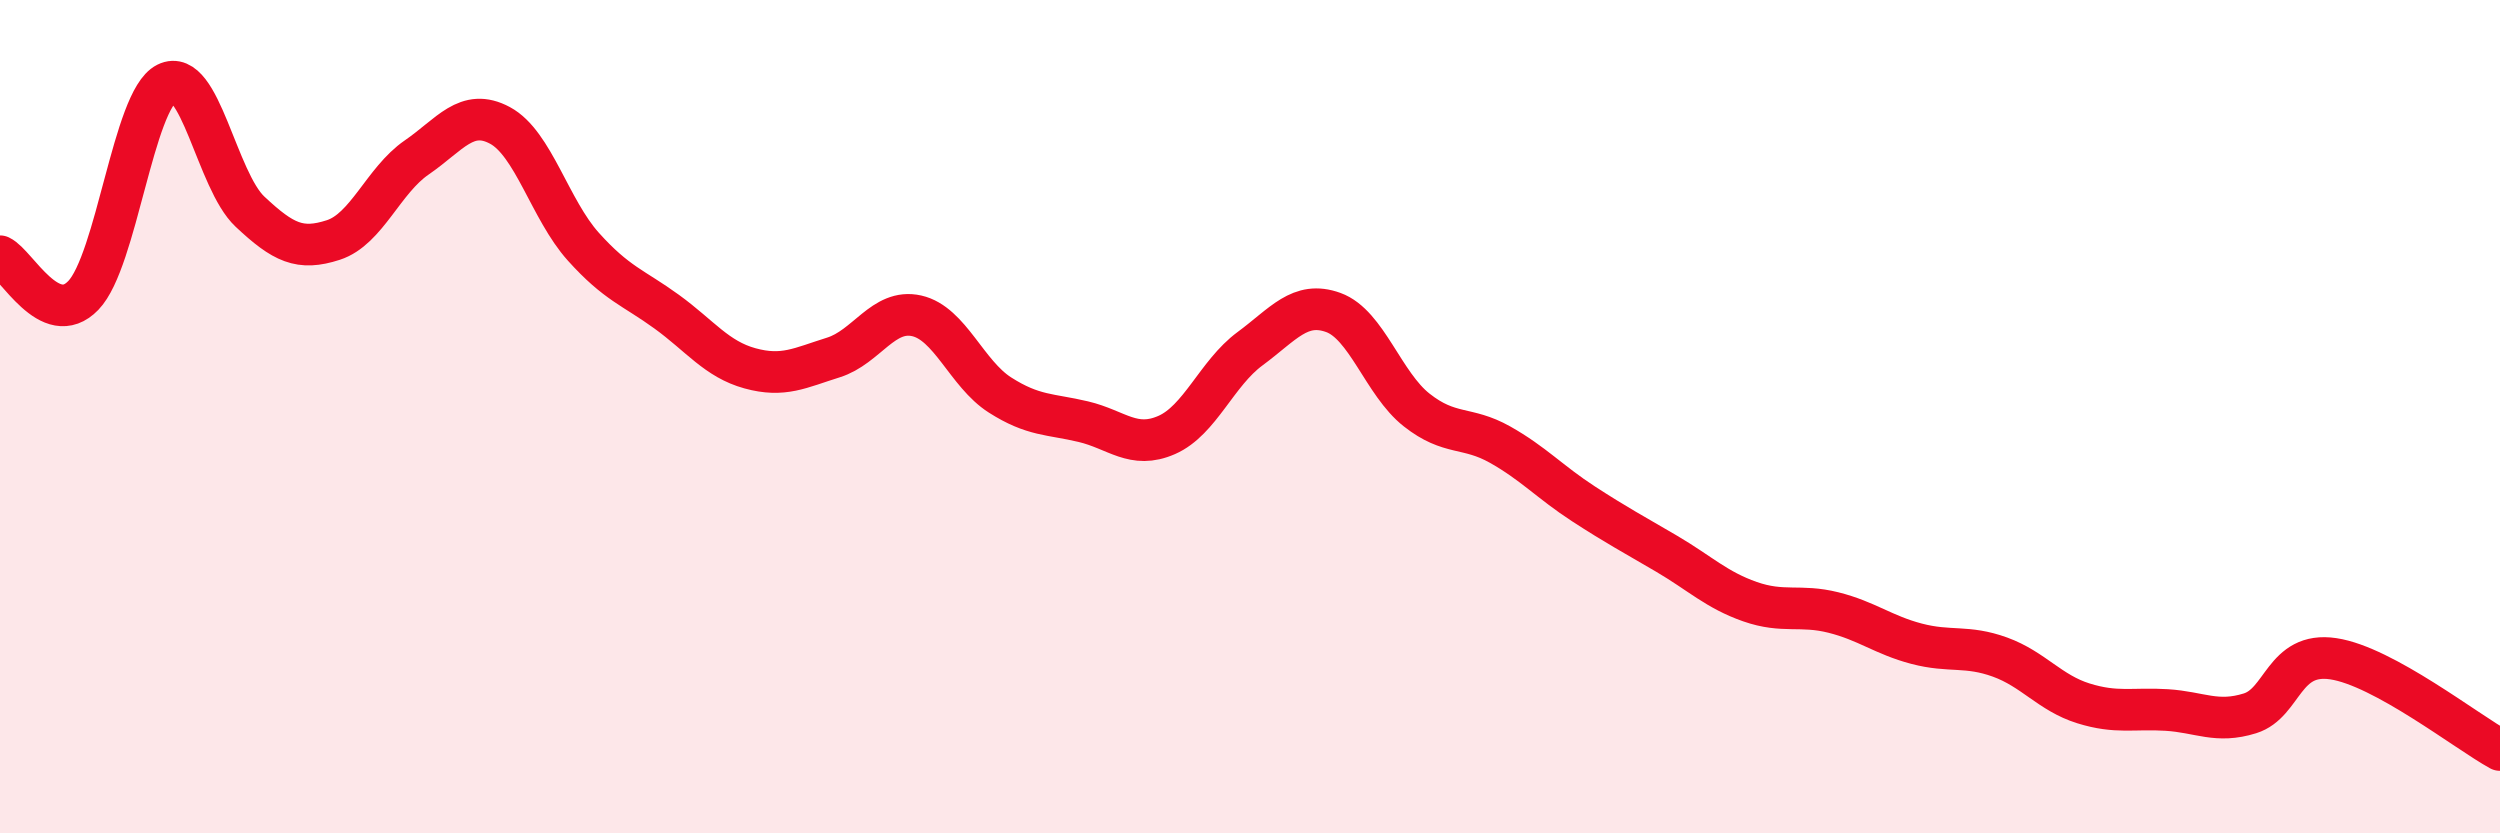
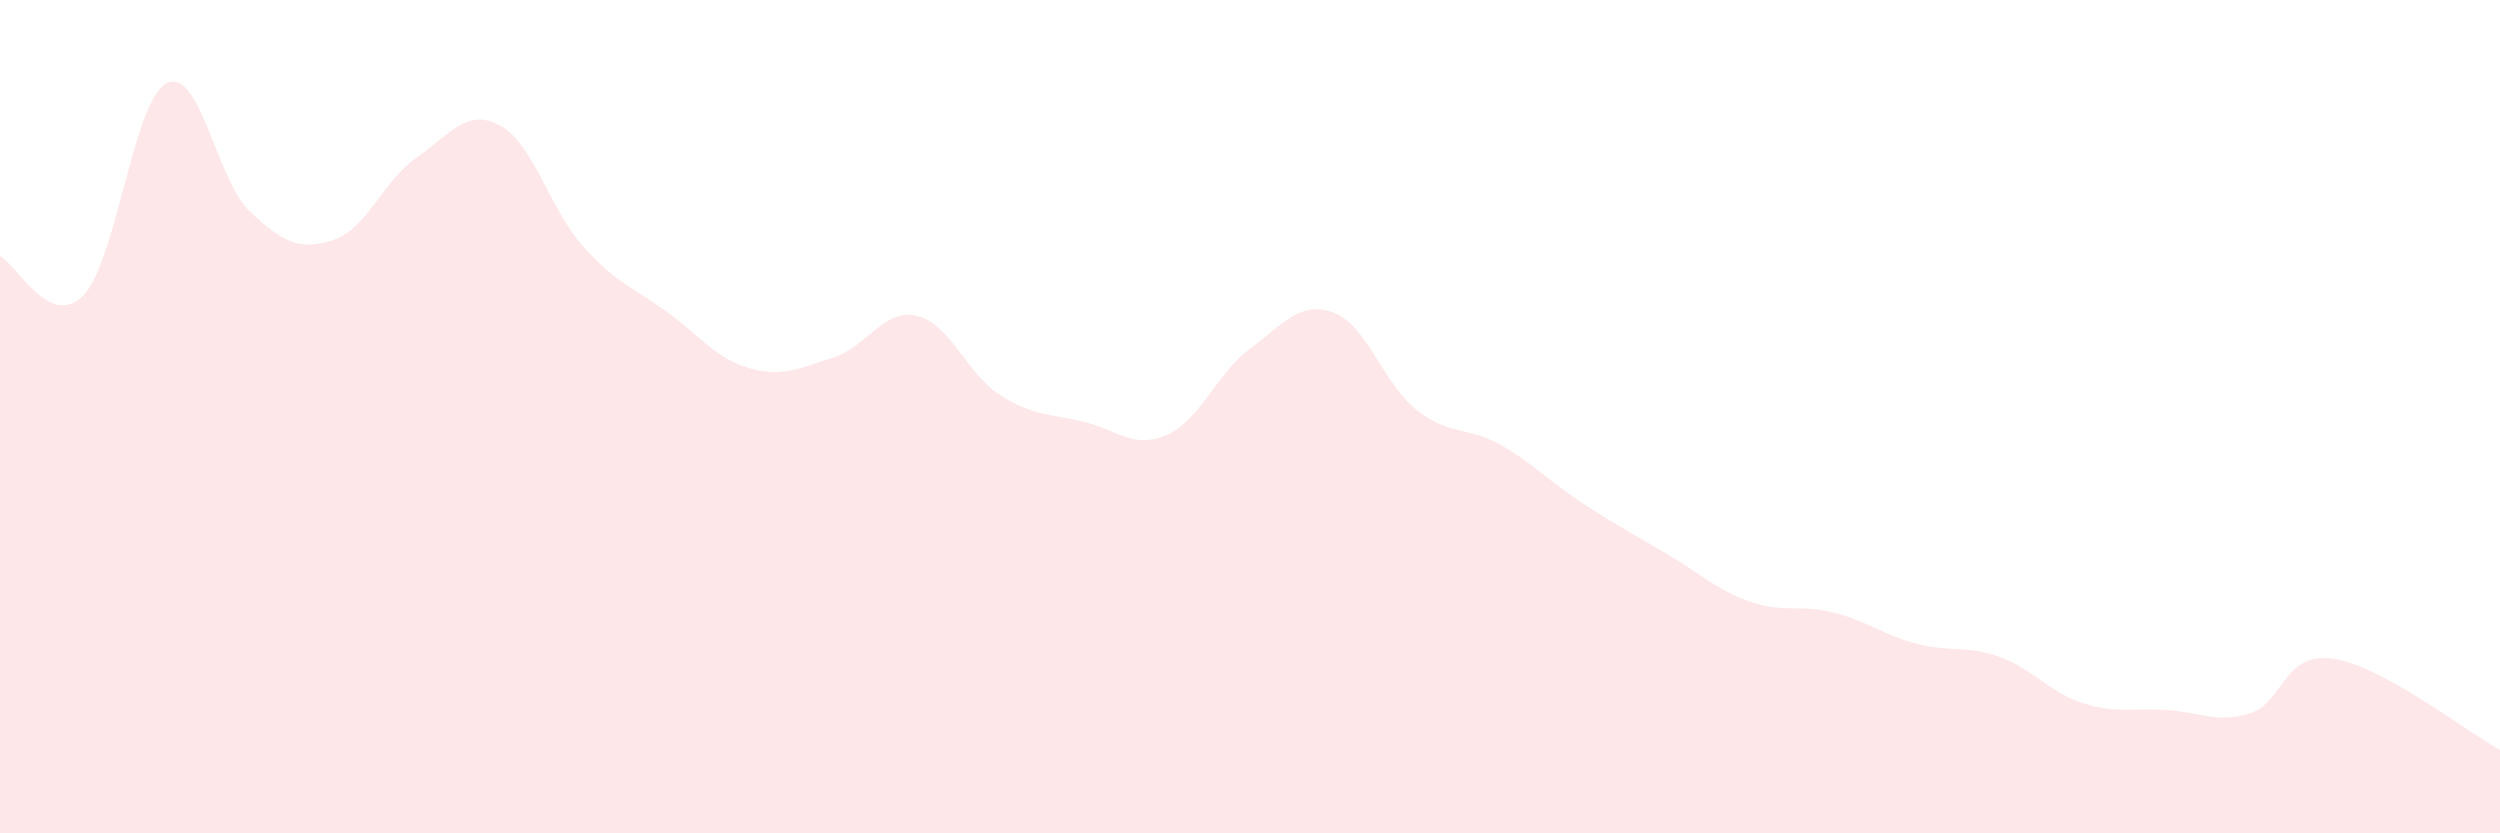
<svg xmlns="http://www.w3.org/2000/svg" width="60" height="20" viewBox="0 0 60 20">
  <path d="M 0,6.15 C 0.4,6.34 1.2,7.92 2,7.09 C 2.8,6.26 3.2,2.4 4,2 C 4.8,1.6 5.2,4.33 6,5.08 C 6.8,5.83 7.2,6.02 8,5.76 C 8.8,5.5 9.2,4.33 10,3.78 C 10.8,3.23 11.2,2.58 12,3.01 C 12.8,3.44 13.2,5.03 14,5.92 C 14.8,6.81 15.2,6.9 16,7.48 C 16.8,8.06 17.2,8.62 18,8.84 C 18.8,9.06 19.2,8.83 20,8.58 C 20.8,8.33 21.2,7.4 22,7.58 C 22.8,7.76 23.2,8.97 24,9.48 C 24.8,9.99 25.2,9.93 26,10.12 C 26.8,10.31 27.2,10.79 28,10.44 C 28.8,10.09 29.2,8.96 30,8.37 C 30.8,7.78 31.2,7.21 32,7.5 C 32.8,7.79 33.2,9.21 34,9.84 C 34.8,10.47 35.2,10.22 36,10.67 C 36.8,11.12 37.2,11.57 38,12.09 C 38.8,12.61 39.2,12.82 40,13.29 C 40.8,13.76 41.2,14.16 42,14.44 C 42.8,14.72 43.2,14.5 44,14.7 C 44.8,14.9 45.2,15.24 46,15.45 C 46.8,15.66 47.2,15.48 48,15.77 C 48.8,16.06 49.2,16.63 50,16.88 C 50.8,17.13 51.2,16.99 52,17.04 C 52.8,17.09 53.2,17.37 54,17.12 C 54.8,16.87 54.8,15.63 56,15.81 C 57.2,15.99 59.2,17.56 60,18L60 20L0 20Z" fill="#EB0A25" opacity="0.1" stroke-linecap="round" stroke-linejoin="round" />
-   <path d="M 0,6.15 C 0.4,6.34 1.2,7.92 2,7.09 C 2.8,6.26 3.2,2.4 4,2 C 4.8,1.6 5.2,4.33 6,5.08 C 6.8,5.83 7.2,6.02 8,5.76 C 8.8,5.5 9.2,4.33 10,3.78 C 10.8,3.23 11.2,2.58 12,3.01 C 12.8,3.44 13.2,5.03 14,5.92 C 14.8,6.81 15.2,6.9 16,7.48 C 16.8,8.06 17.2,8.62 18,8.84 C 18.8,9.06 19.2,8.83 20,8.58 C 20.8,8.33 21.2,7.4 22,7.58 C 22.8,7.76 23.2,8.97 24,9.48 C 24.8,9.99 25.2,9.93 26,10.12 C 26.8,10.31 27.2,10.79 28,10.44 C 28.8,10.09 29.2,8.96 30,8.37 C 30.8,7.78 31.2,7.21 32,7.5 C 32.8,7.79 33.2,9.21 34,9.84 C 34.8,10.47 35.2,10.22 36,10.67 C 36.8,11.12 37.2,11.57 38,12.09 C 38.8,12.61 39.2,12.82 40,13.29 C 40.8,13.76 41.2,14.16 42,14.44 C 42.8,14.72 43.2,14.5 44,14.7 C 44.8,14.9 45.2,15.24 46,15.45 C 46.8,15.66 47.2,15.48 48,15.77 C 48.8,16.06 49.2,16.63 50,16.88 C 50.8,17.13 51.2,16.99 52,17.04 C 52.8,17.09 53.2,17.37 54,17.12 C 54.8,16.87 54.8,15.63 56,15.81 C 57.2,15.99 59.2,17.56 60,18" stroke="#EB0A25" stroke-width="1" fill="none" stroke-linecap="round" stroke-linejoin="round" />
</svg>